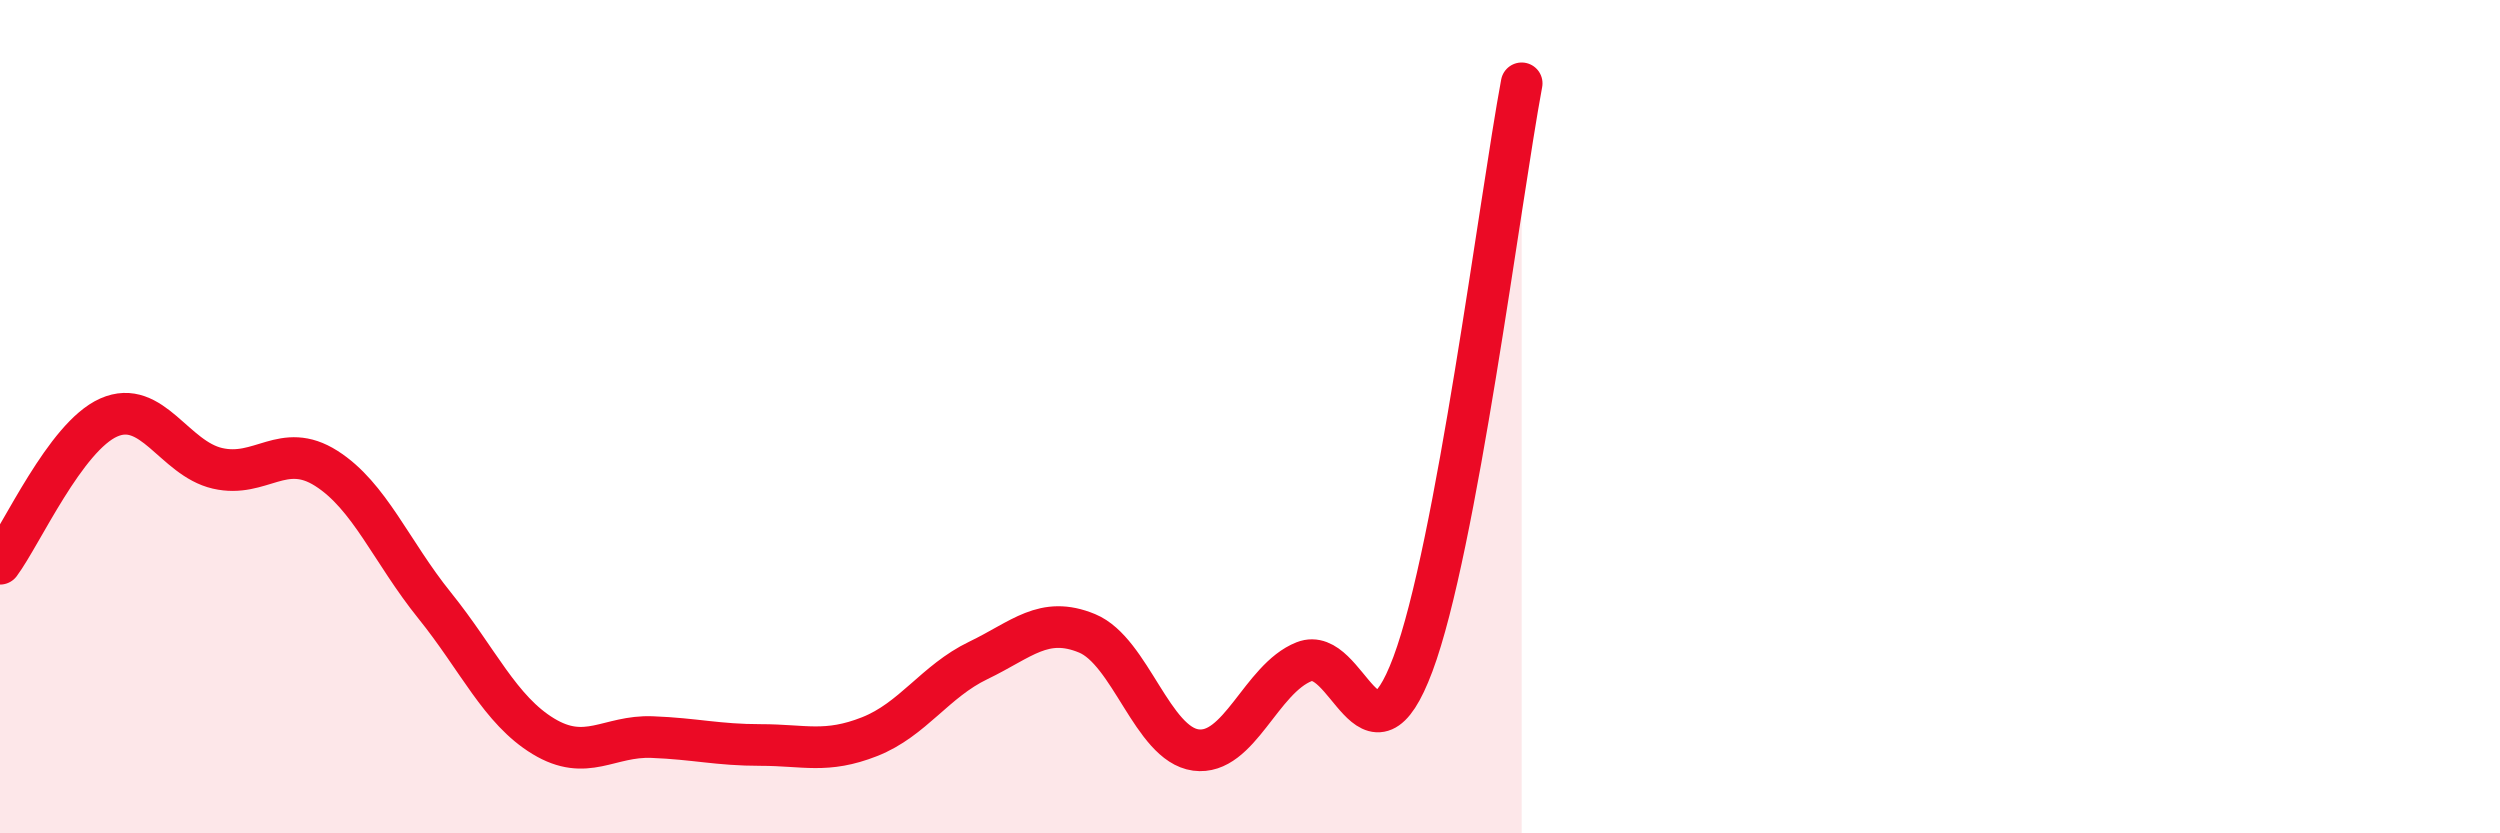
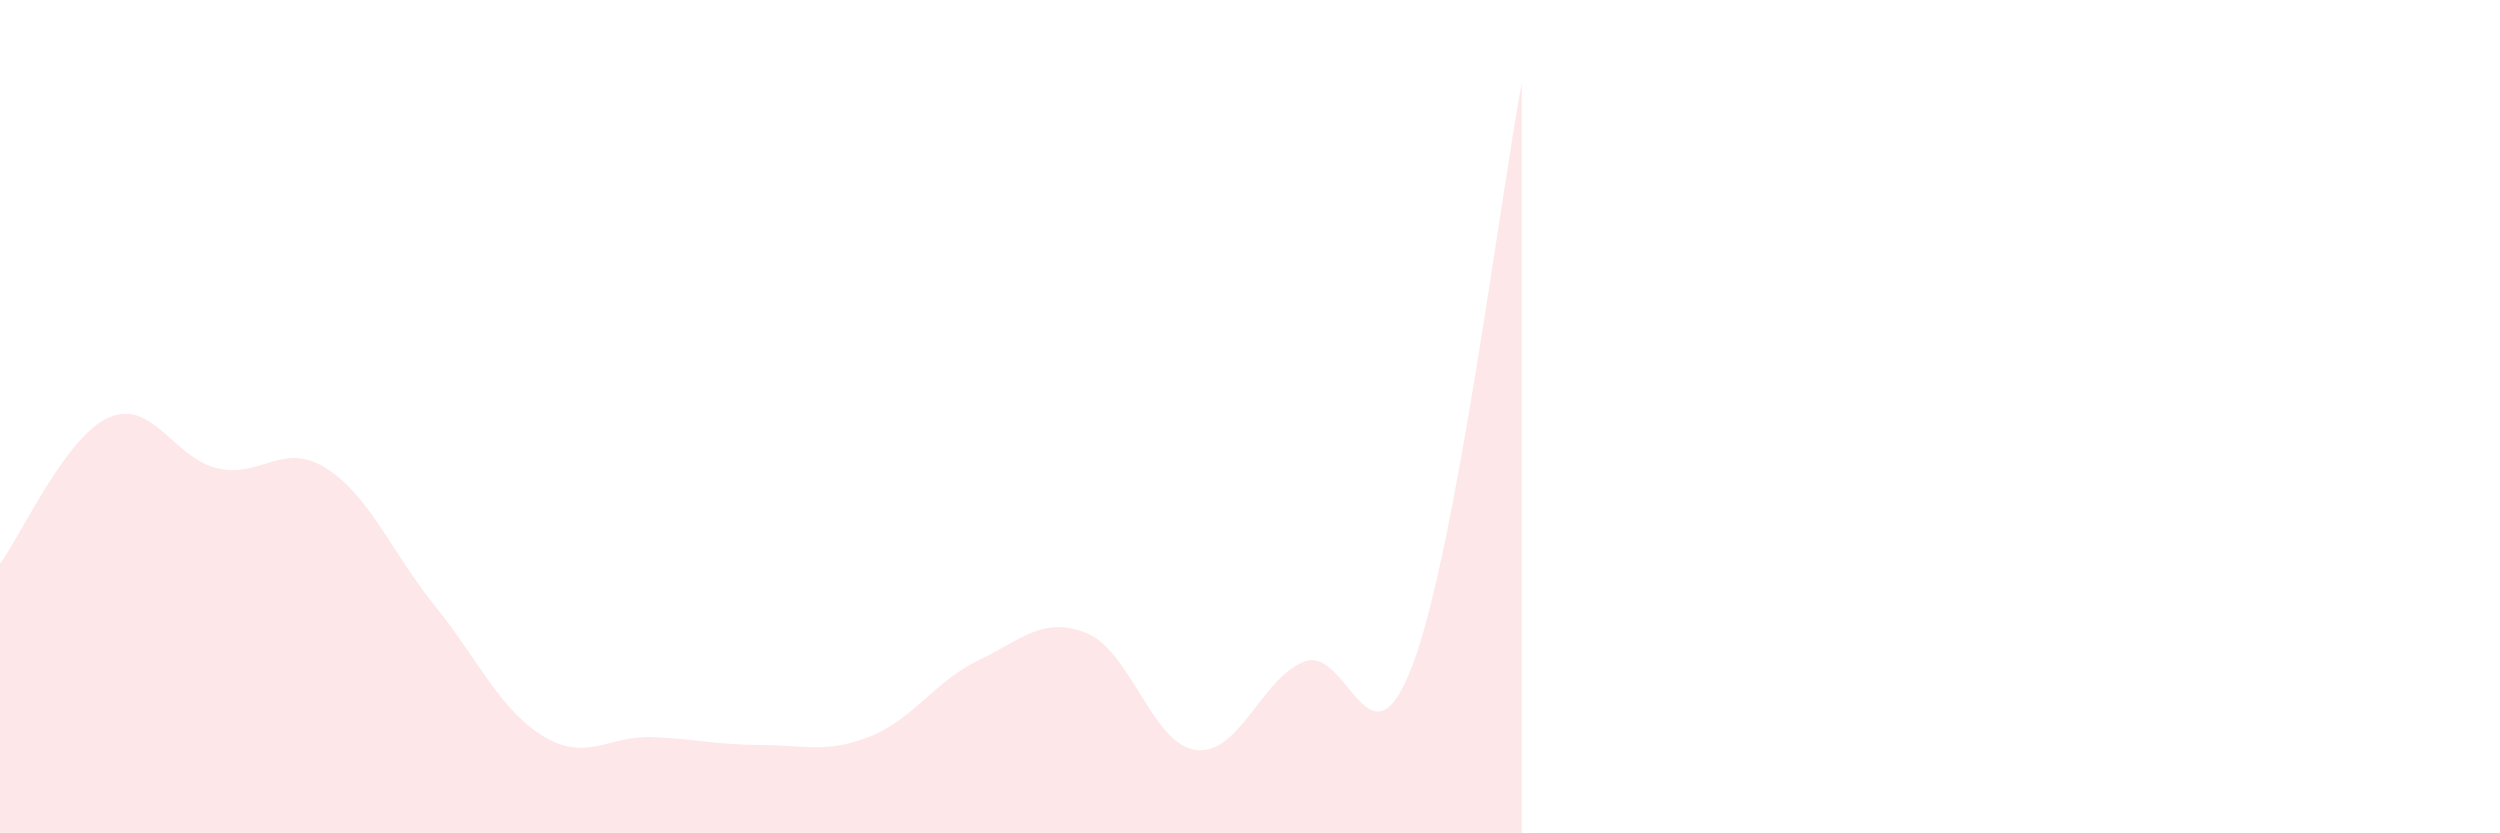
<svg xmlns="http://www.w3.org/2000/svg" width="60" height="20" viewBox="0 0 60 20">
  <path d="M 0,13.53 C 0.52,12.83 1.57,10.48 2.61,10.02 C 3.65,9.56 4.18,11 5.22,11.24 C 6.26,11.48 6.79,10.58 7.83,11.24 C 8.87,11.9 9.39,13.24 10.43,14.53 C 11.47,15.82 12,17.04 13.04,17.67 C 14.08,18.3 14.61,17.65 15.65,17.69 C 16.69,17.73 17.22,17.88 18.26,17.88 C 19.3,17.88 19.83,18.09 20.87,17.68 C 21.91,17.27 22.44,16.35 23.48,15.85 C 24.52,15.35 25.05,14.77 26.09,15.2 C 27.13,15.63 27.66,17.86 28.7,18 C 29.74,18.14 30.26,16.29 31.3,15.88 C 32.34,15.47 32.87,18.72 33.91,15.94 C 34.95,13.16 36,4.79 36.52,2L36.52 20L0 20Z" fill="#EB0A25" opacity="0.1" stroke-linecap="round" stroke-linejoin="round" />
-   <path d="M 0,13.53 C 0.52,12.83 1.57,10.48 2.61,10.02 C 3.65,9.56 4.18,11 5.22,11.24 C 6.26,11.48 6.79,10.58 7.83,11.24 C 8.87,11.9 9.39,13.24 10.43,14.53 C 11.47,15.82 12,17.04 13.04,17.67 C 14.08,18.3 14.61,17.65 15.65,17.69 C 16.69,17.73 17.22,17.88 18.26,17.88 C 19.3,17.88 19.83,18.09 20.87,17.68 C 21.91,17.27 22.44,16.35 23.48,15.85 C 24.52,15.35 25.05,14.77 26.09,15.2 C 27.13,15.63 27.66,17.86 28.7,18 C 29.74,18.14 30.26,16.29 31.3,15.88 C 32.34,15.47 32.87,18.72 33.91,15.94 C 34.95,13.16 36,4.79 36.52,2" stroke="#EB0A25" stroke-width="1" fill="none" stroke-linecap="round" stroke-linejoin="round" />
</svg>